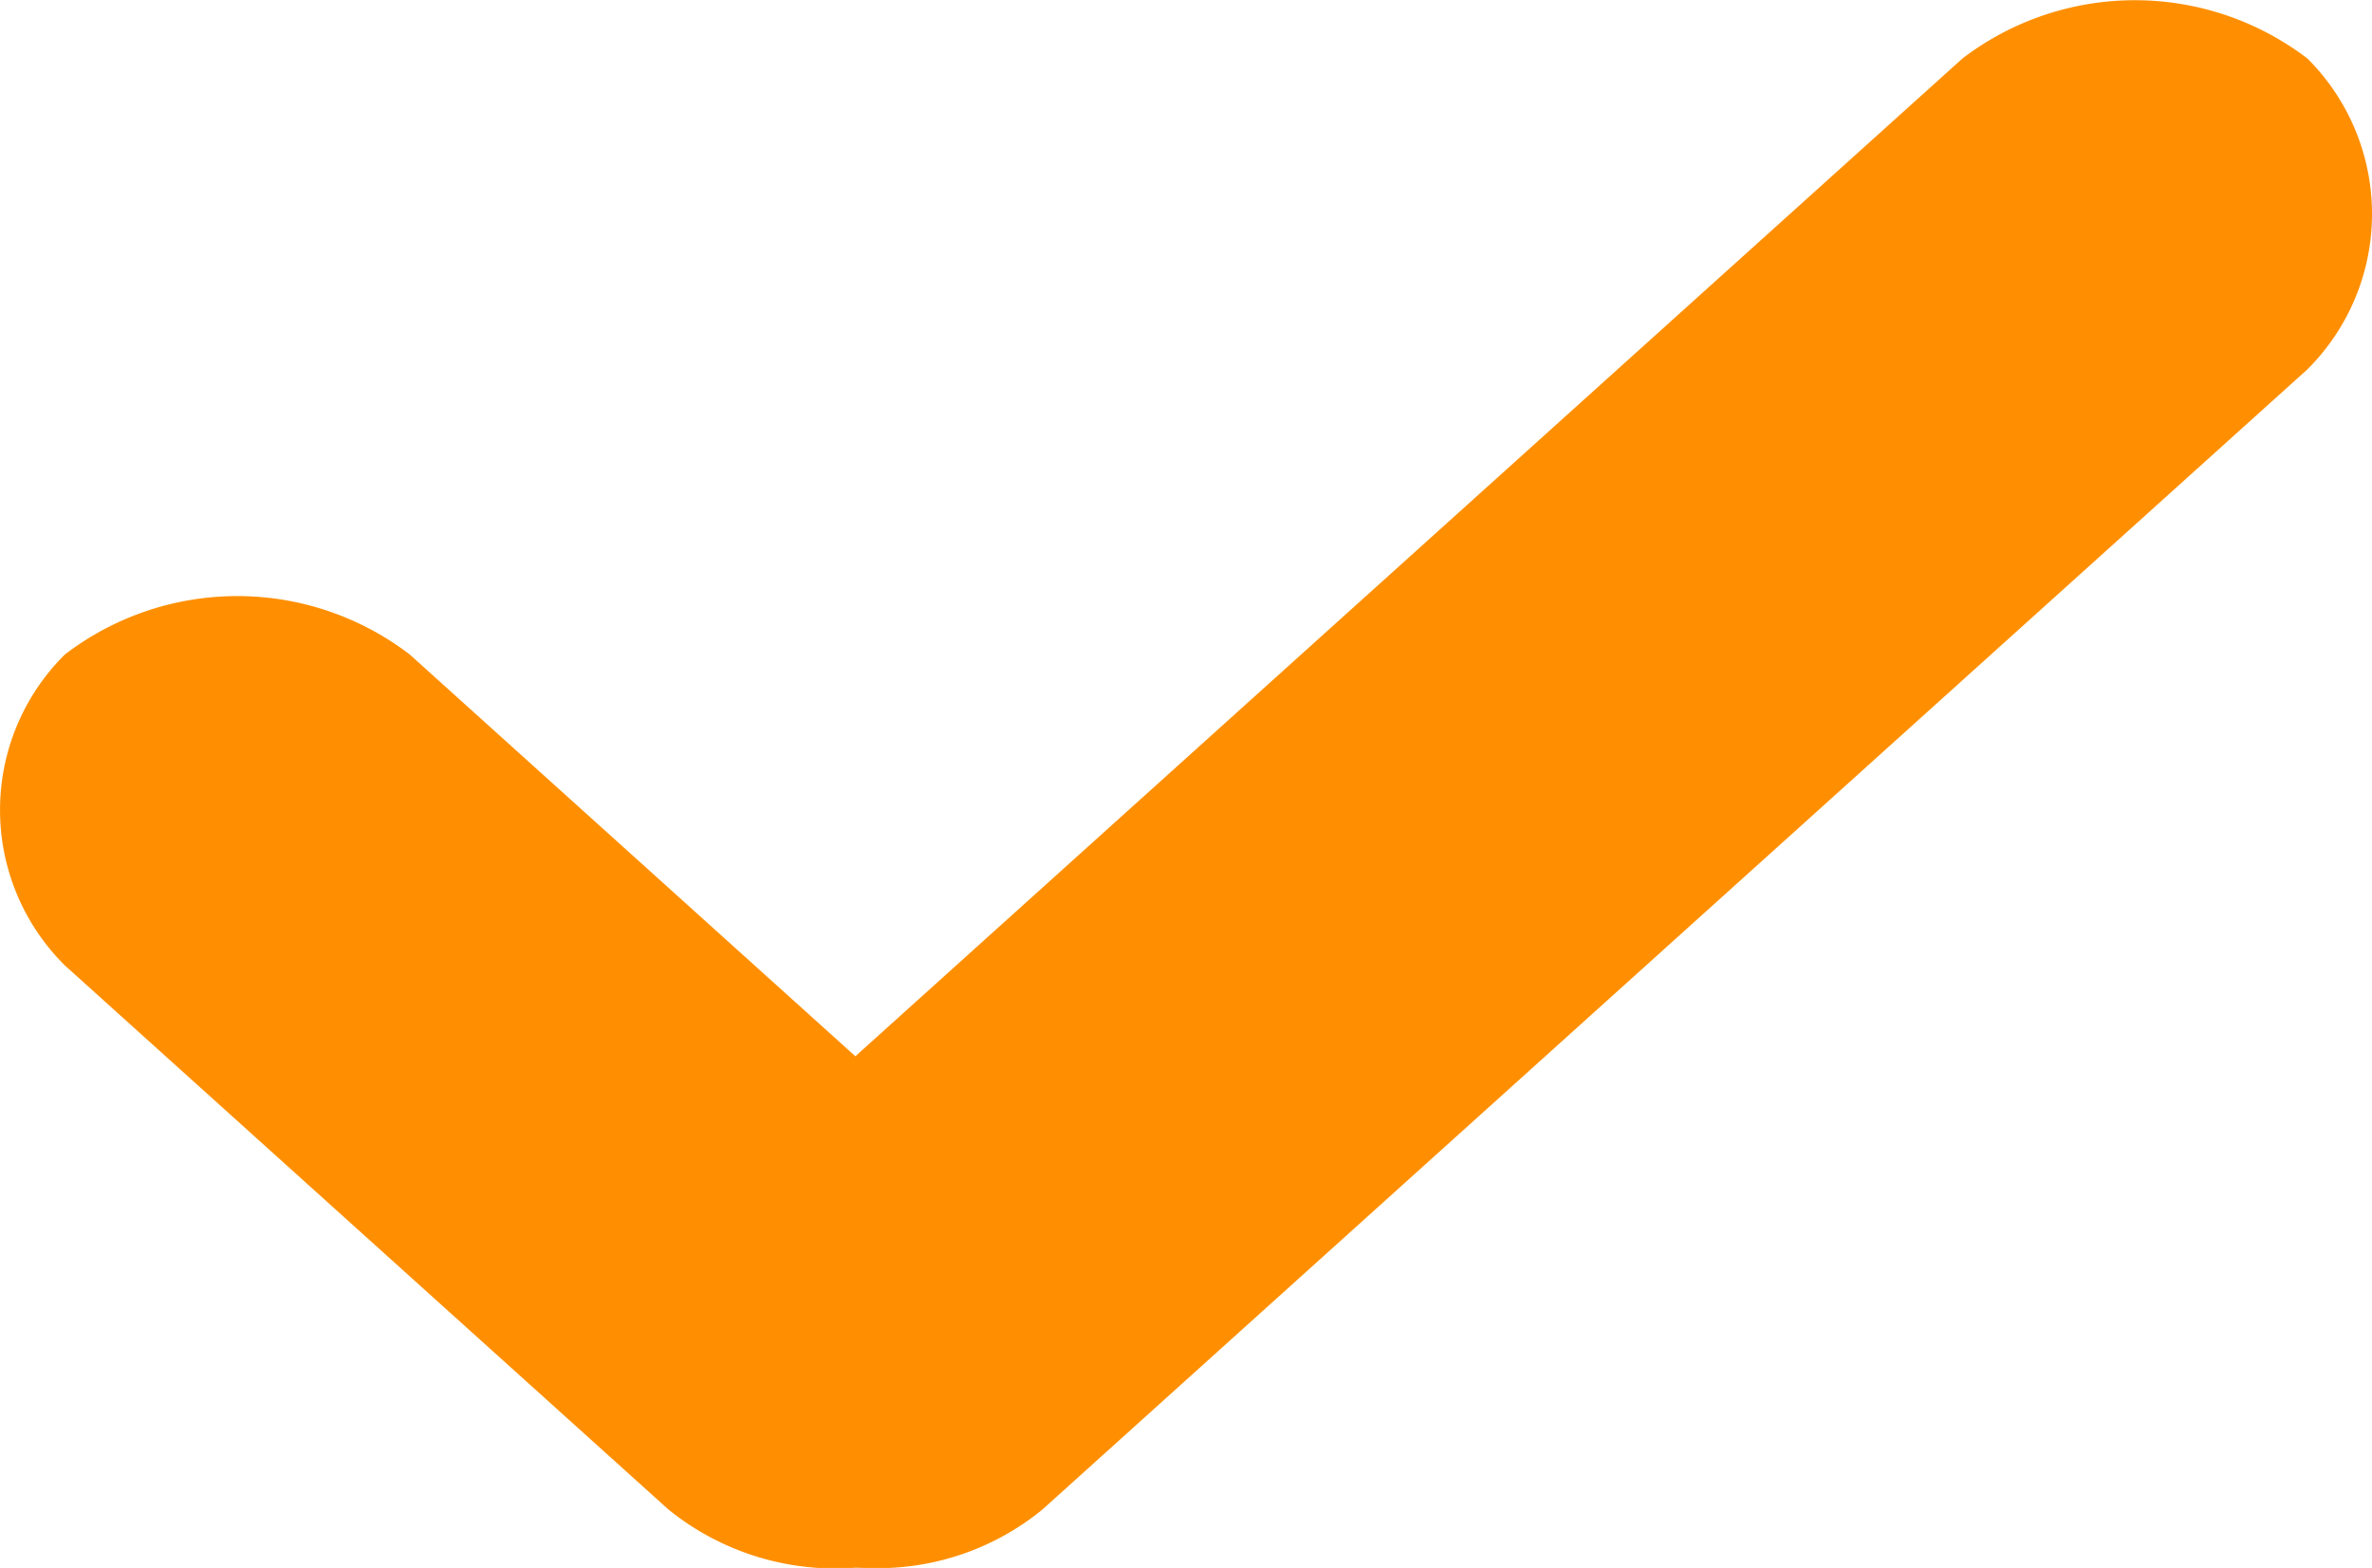
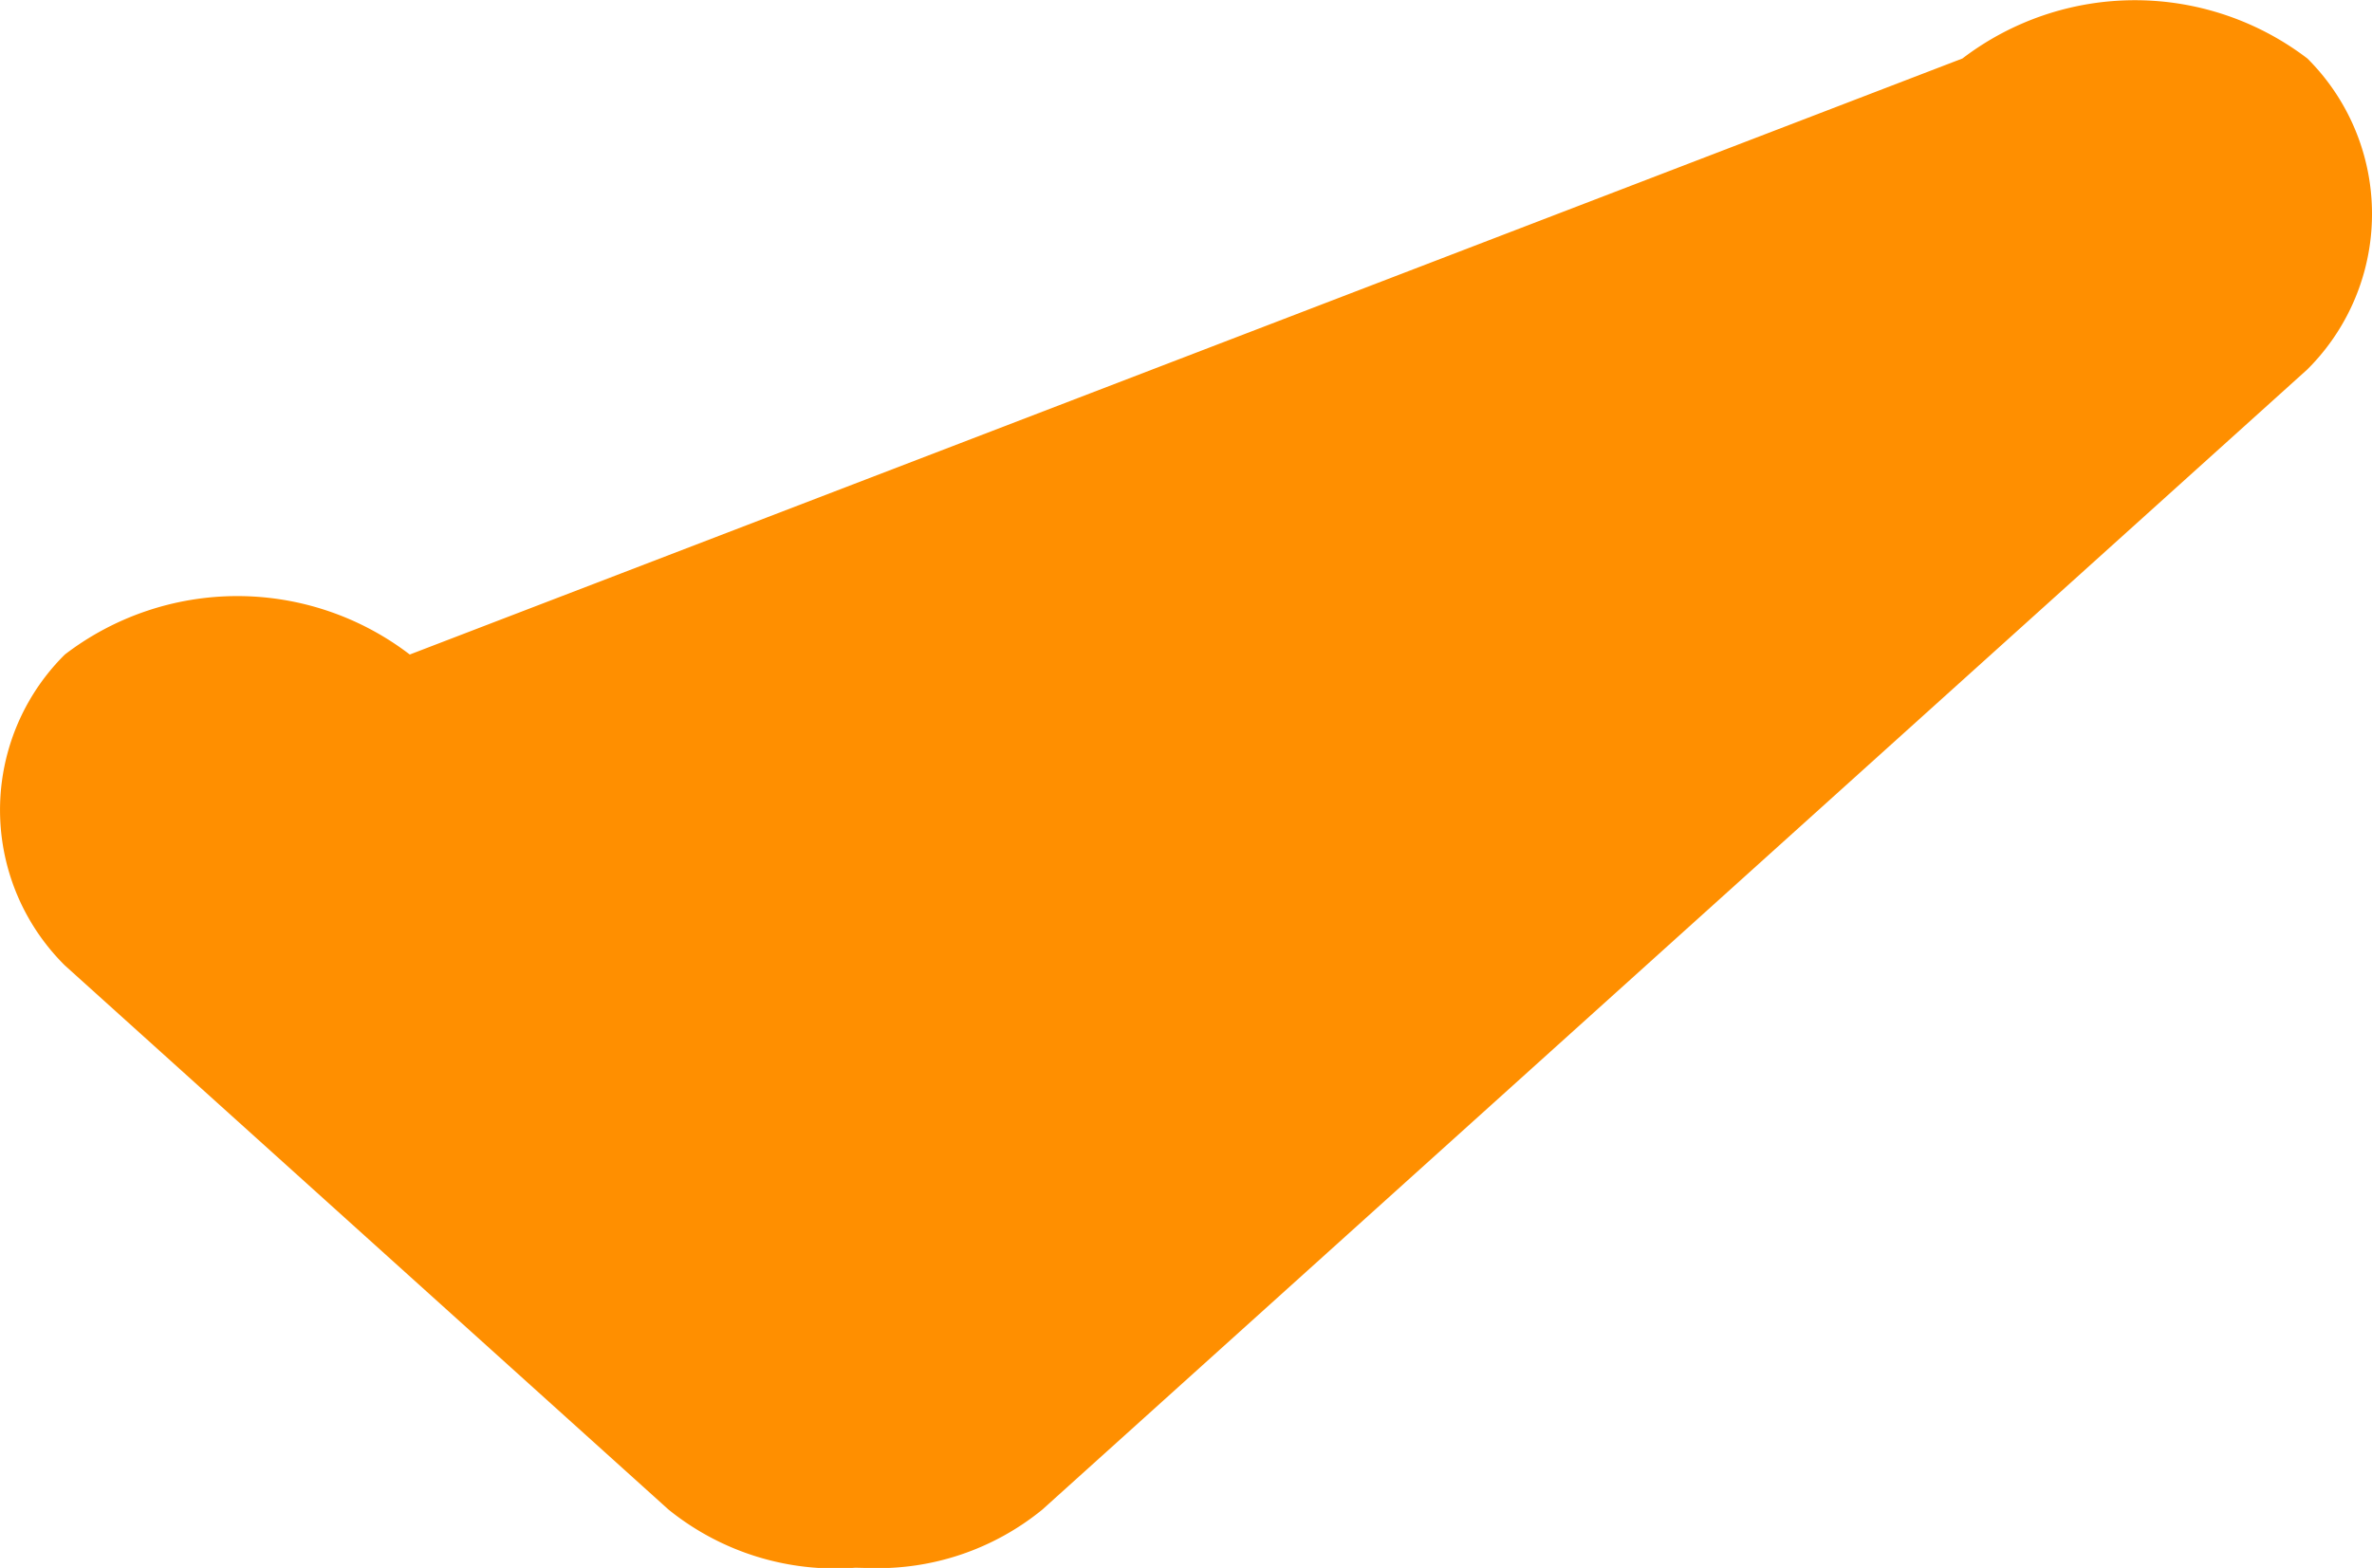
<svg xmlns="http://www.w3.org/2000/svg" width="21.25" height="14.05">
-   <path d="M7.663 14.048a2.378 2.378 0 01-1.674-.521L.581 8.651a1.961 1.961 0 010-2.786 2.541 2.541 0 013.09 0l3.992 3.6L17.581.524a2.547 2.547 0 013.09 0 1.965 1.965 0 010 2.786L9.337 13.528a2.33 2.33 0 01-1.545.523z" fill="#ff8f00" />
+   <path d="M7.663 14.048a2.378 2.378 0 01-1.674-.521L.581 8.651a1.961 1.961 0 010-2.786 2.541 2.541 0 013.09 0L17.581.524a2.547 2.547 0 013.09 0 1.965 1.965 0 010 2.786L9.337 13.528a2.33 2.33 0 01-1.545.523z" fill="#ff8f00" />
</svg>